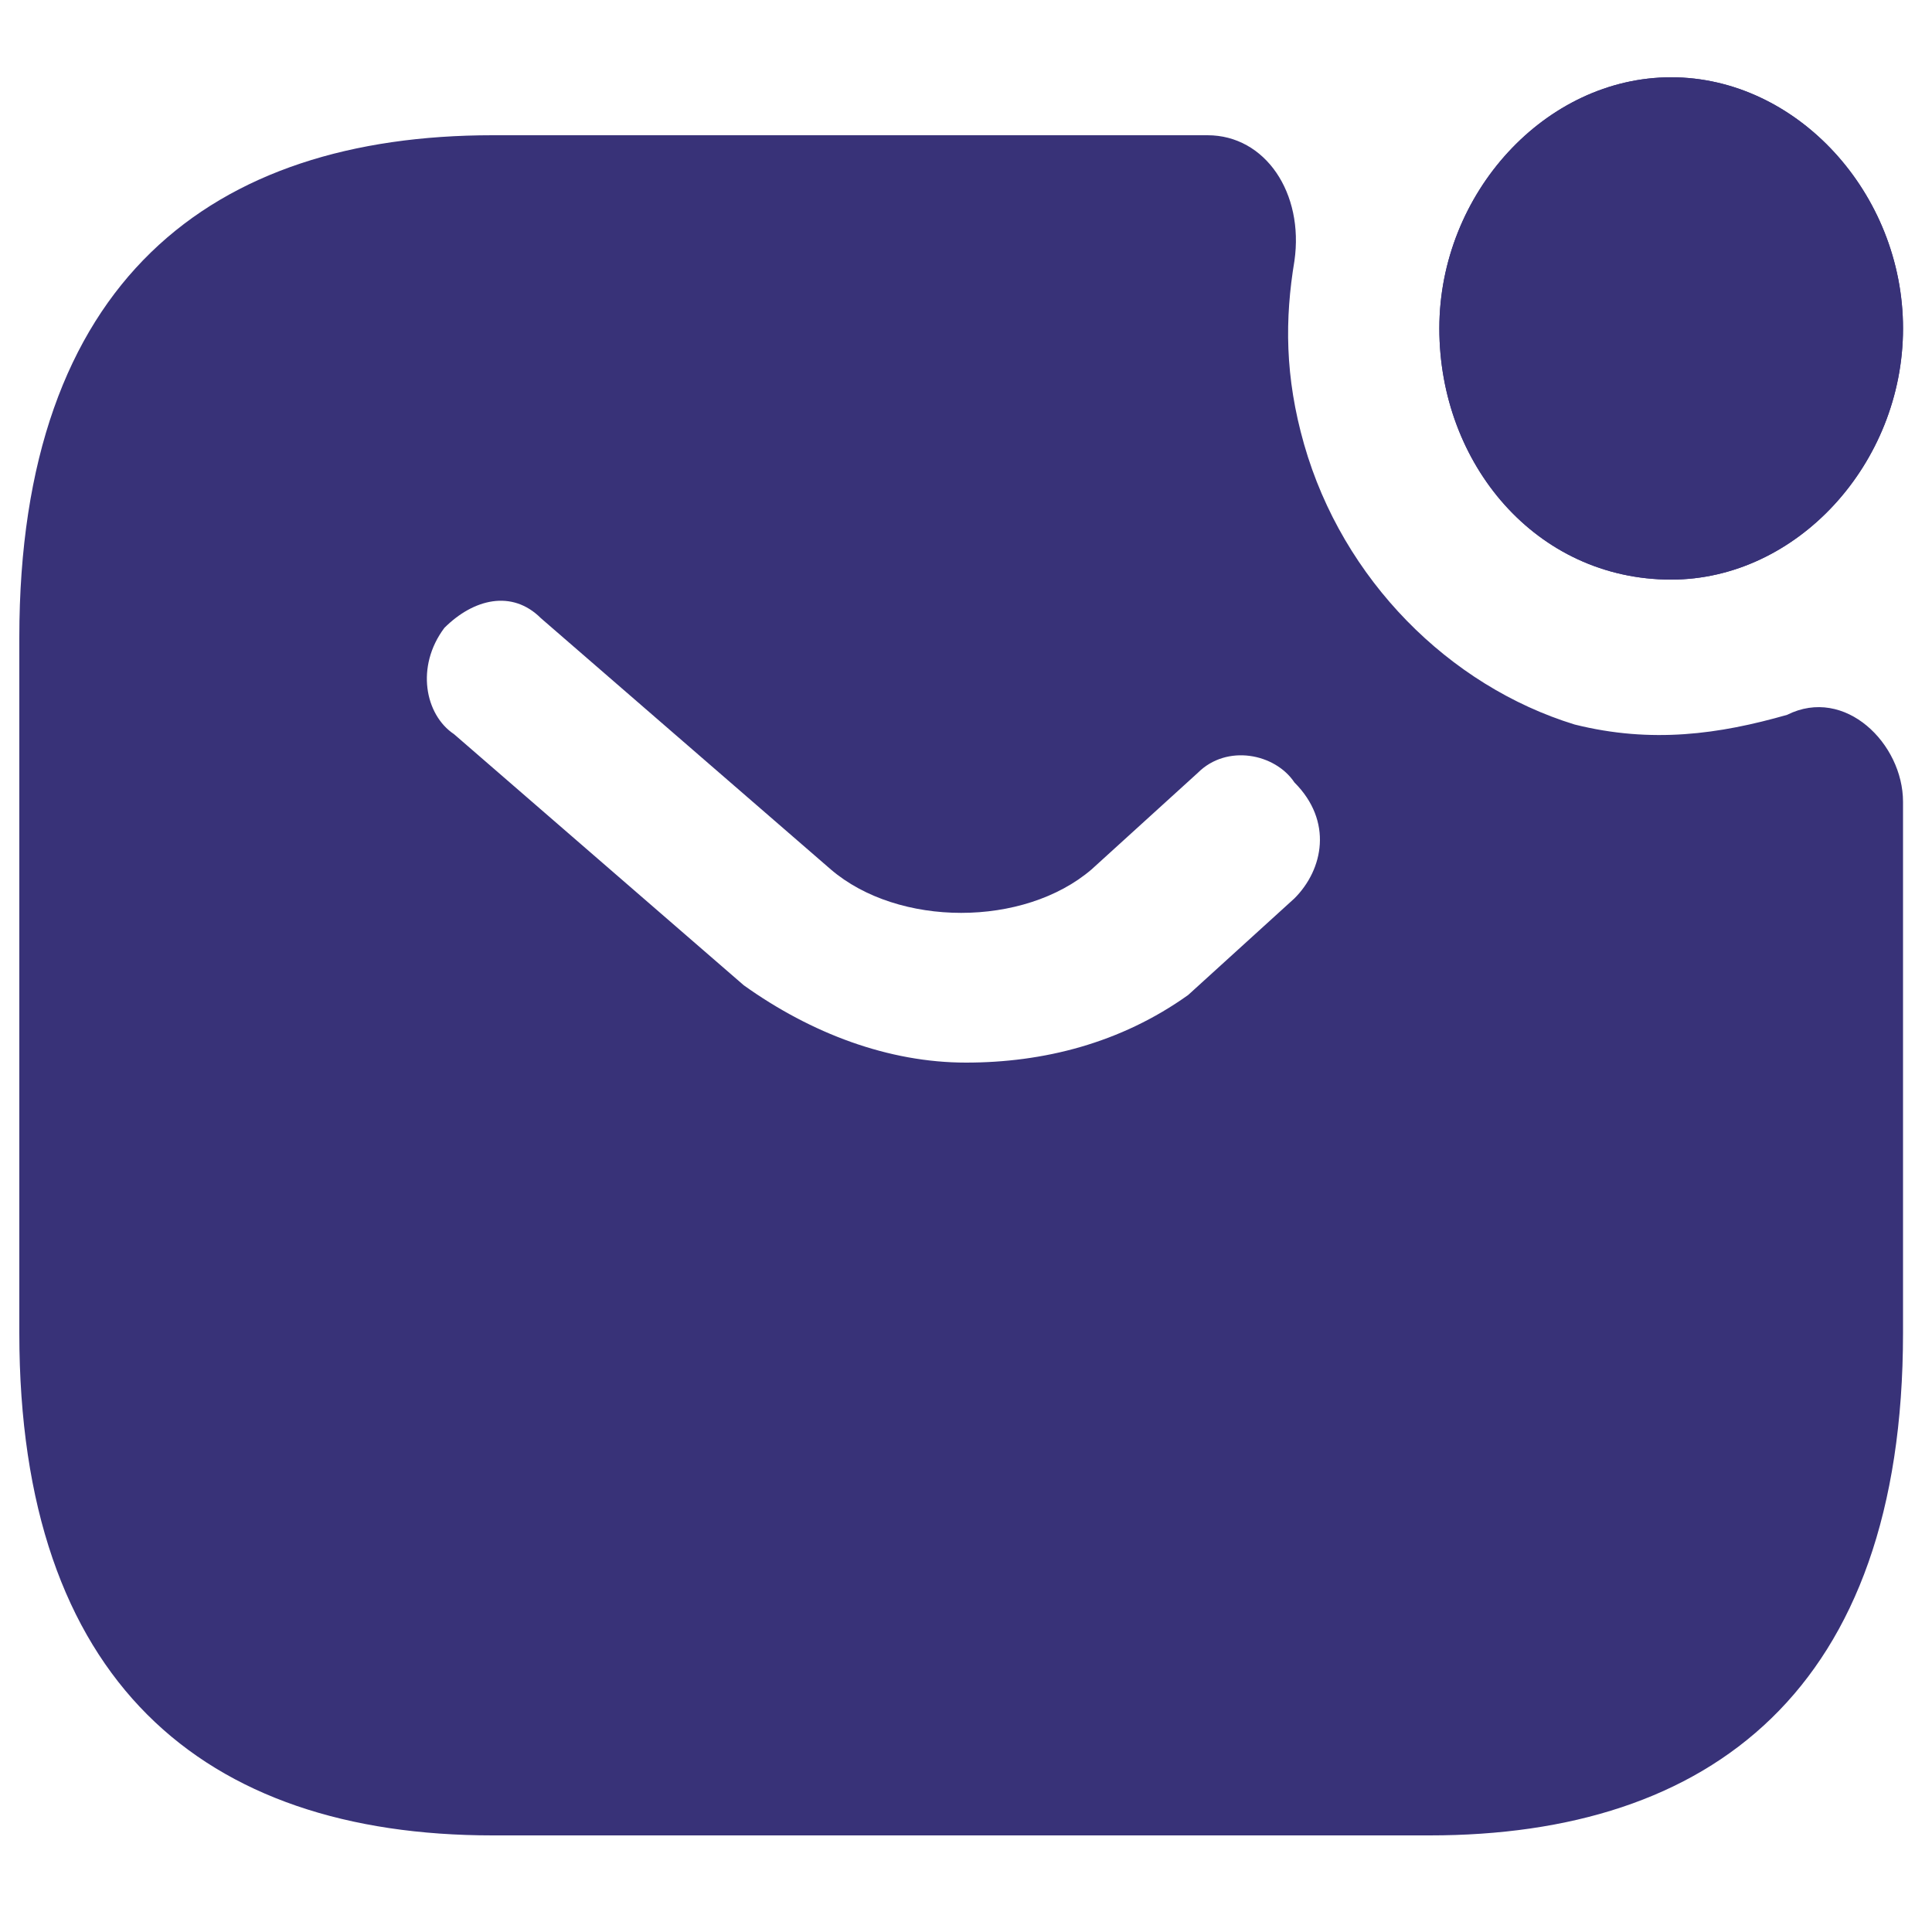
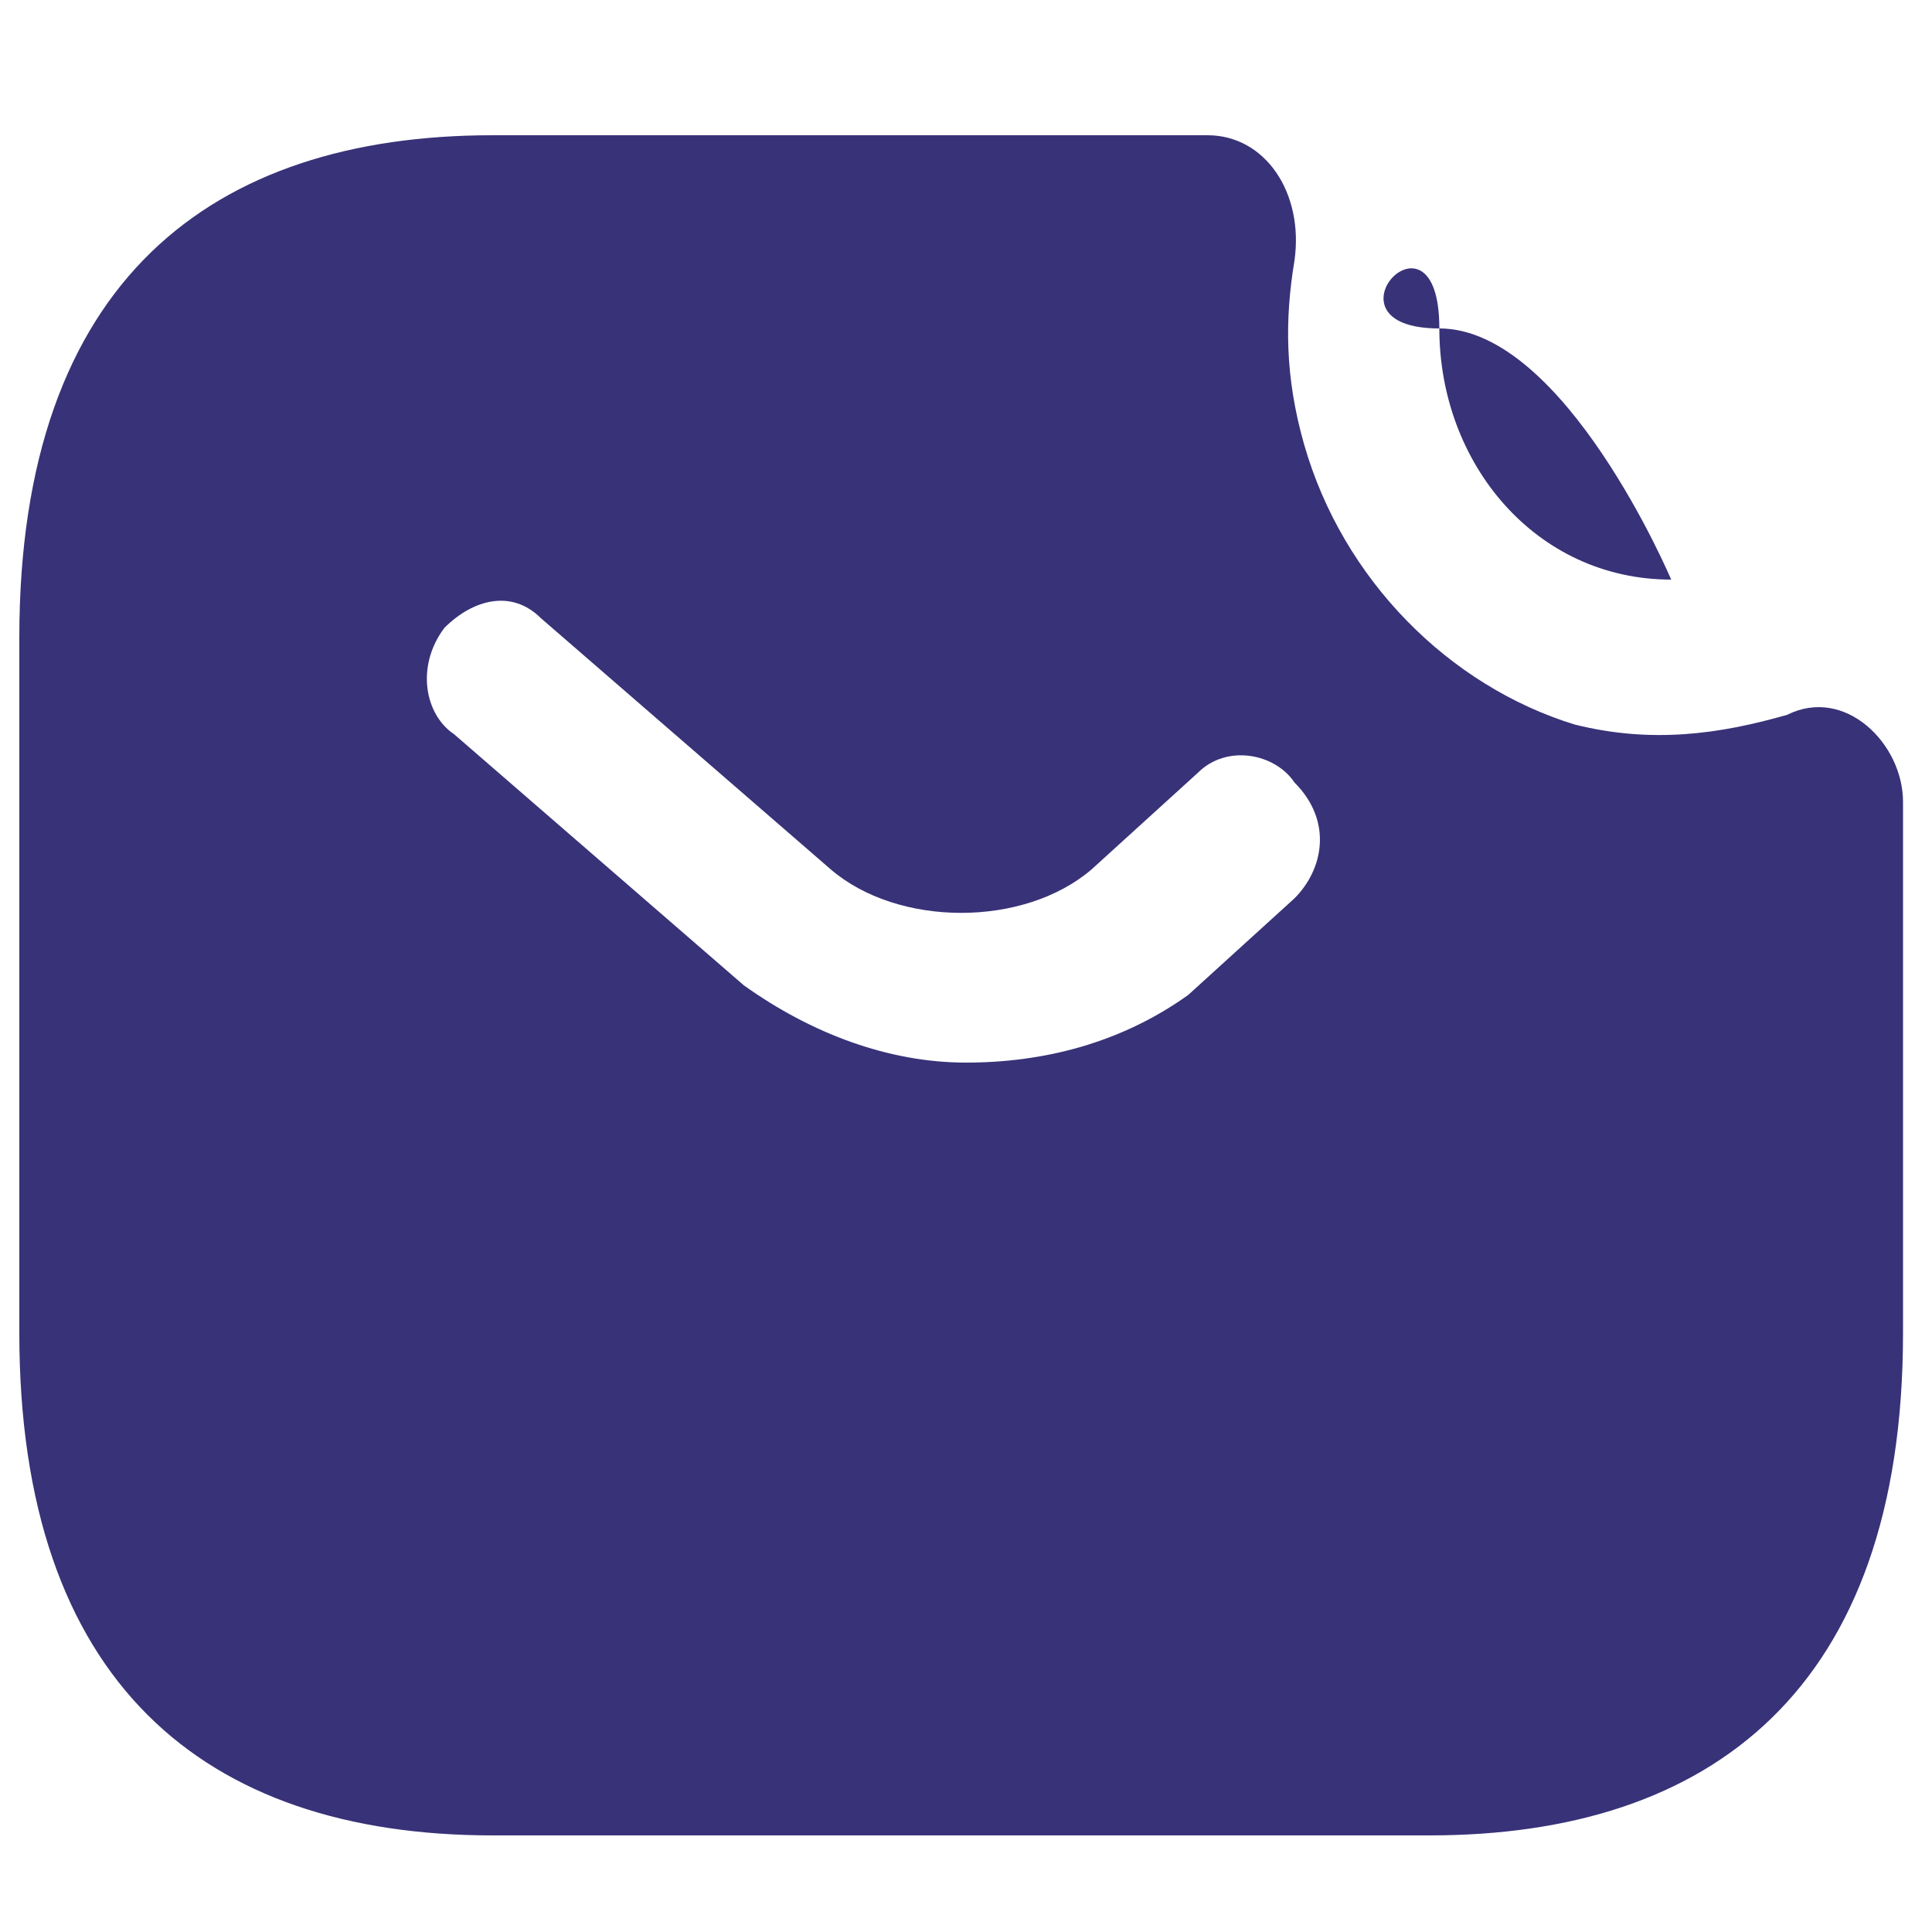
<svg xmlns="http://www.w3.org/2000/svg" version="1.1" id="Layer_1" x="0px" y="0px" viewBox="0 0 20 20" style="enable-background:new 0 0 20 20;" xml:space="preserve">
  <style type="text/css">
	.st0{fill:#383278;}
</style>
-   <path class="st0" d="M17.3,6c1.3,0,2.4-1.2,2.4-2.6s-1.1-2.6-2.4-2.6S14.9,2,14.9,3.4S15.9,6,17.3,6z" />
-   <path class="st0" d="M17.3,6c1.3,0,2.4-1.2,2.4-2.6s-1.1-2.6-2.4-2.6S14.9,2,14.9,3.4S15.9,6,17.3,6z" />
+   <path class="st0" d="M17.3,6s-1.1-2.6-2.4-2.6S14.9,2,14.9,3.4S15.9,6,17.3,6z" />
  <path class="st0" d="M18.5,7.4c-0.7,0.2-1.4,0.3-2.2,0.1C15,7.1,13.9,6,13.5,4.6c-0.2-0.7-0.2-1.3-0.1-1.9c0.1-0.7-0.3-1.3-0.9-1.3  H5.1c-2.9,0-4.9,1.5-4.9,5.2v7.2c0,3.6,1.9,5.2,4.9,5.2h9.7c2.9,0,4.9-1.5,4.9-5.2V8.3C19.7,7.7,19.1,7.1,18.5,7.4z M13.4,9.3  l-1.1,1C11.6,10.8,10.8,11,10,11s-1.6-0.3-2.3-0.8l-3-2.6C4.4,7.4,4.3,6.9,4.6,6.5c0.3-0.3,0.7-0.4,1-0.1l3,2.6c0.7,0.6,2,0.6,2.7,0  l1.1-1c0.3-0.3,0.8-0.2,1,0.1C13.8,8.5,13.7,9,13.4,9.3z" />
</svg>